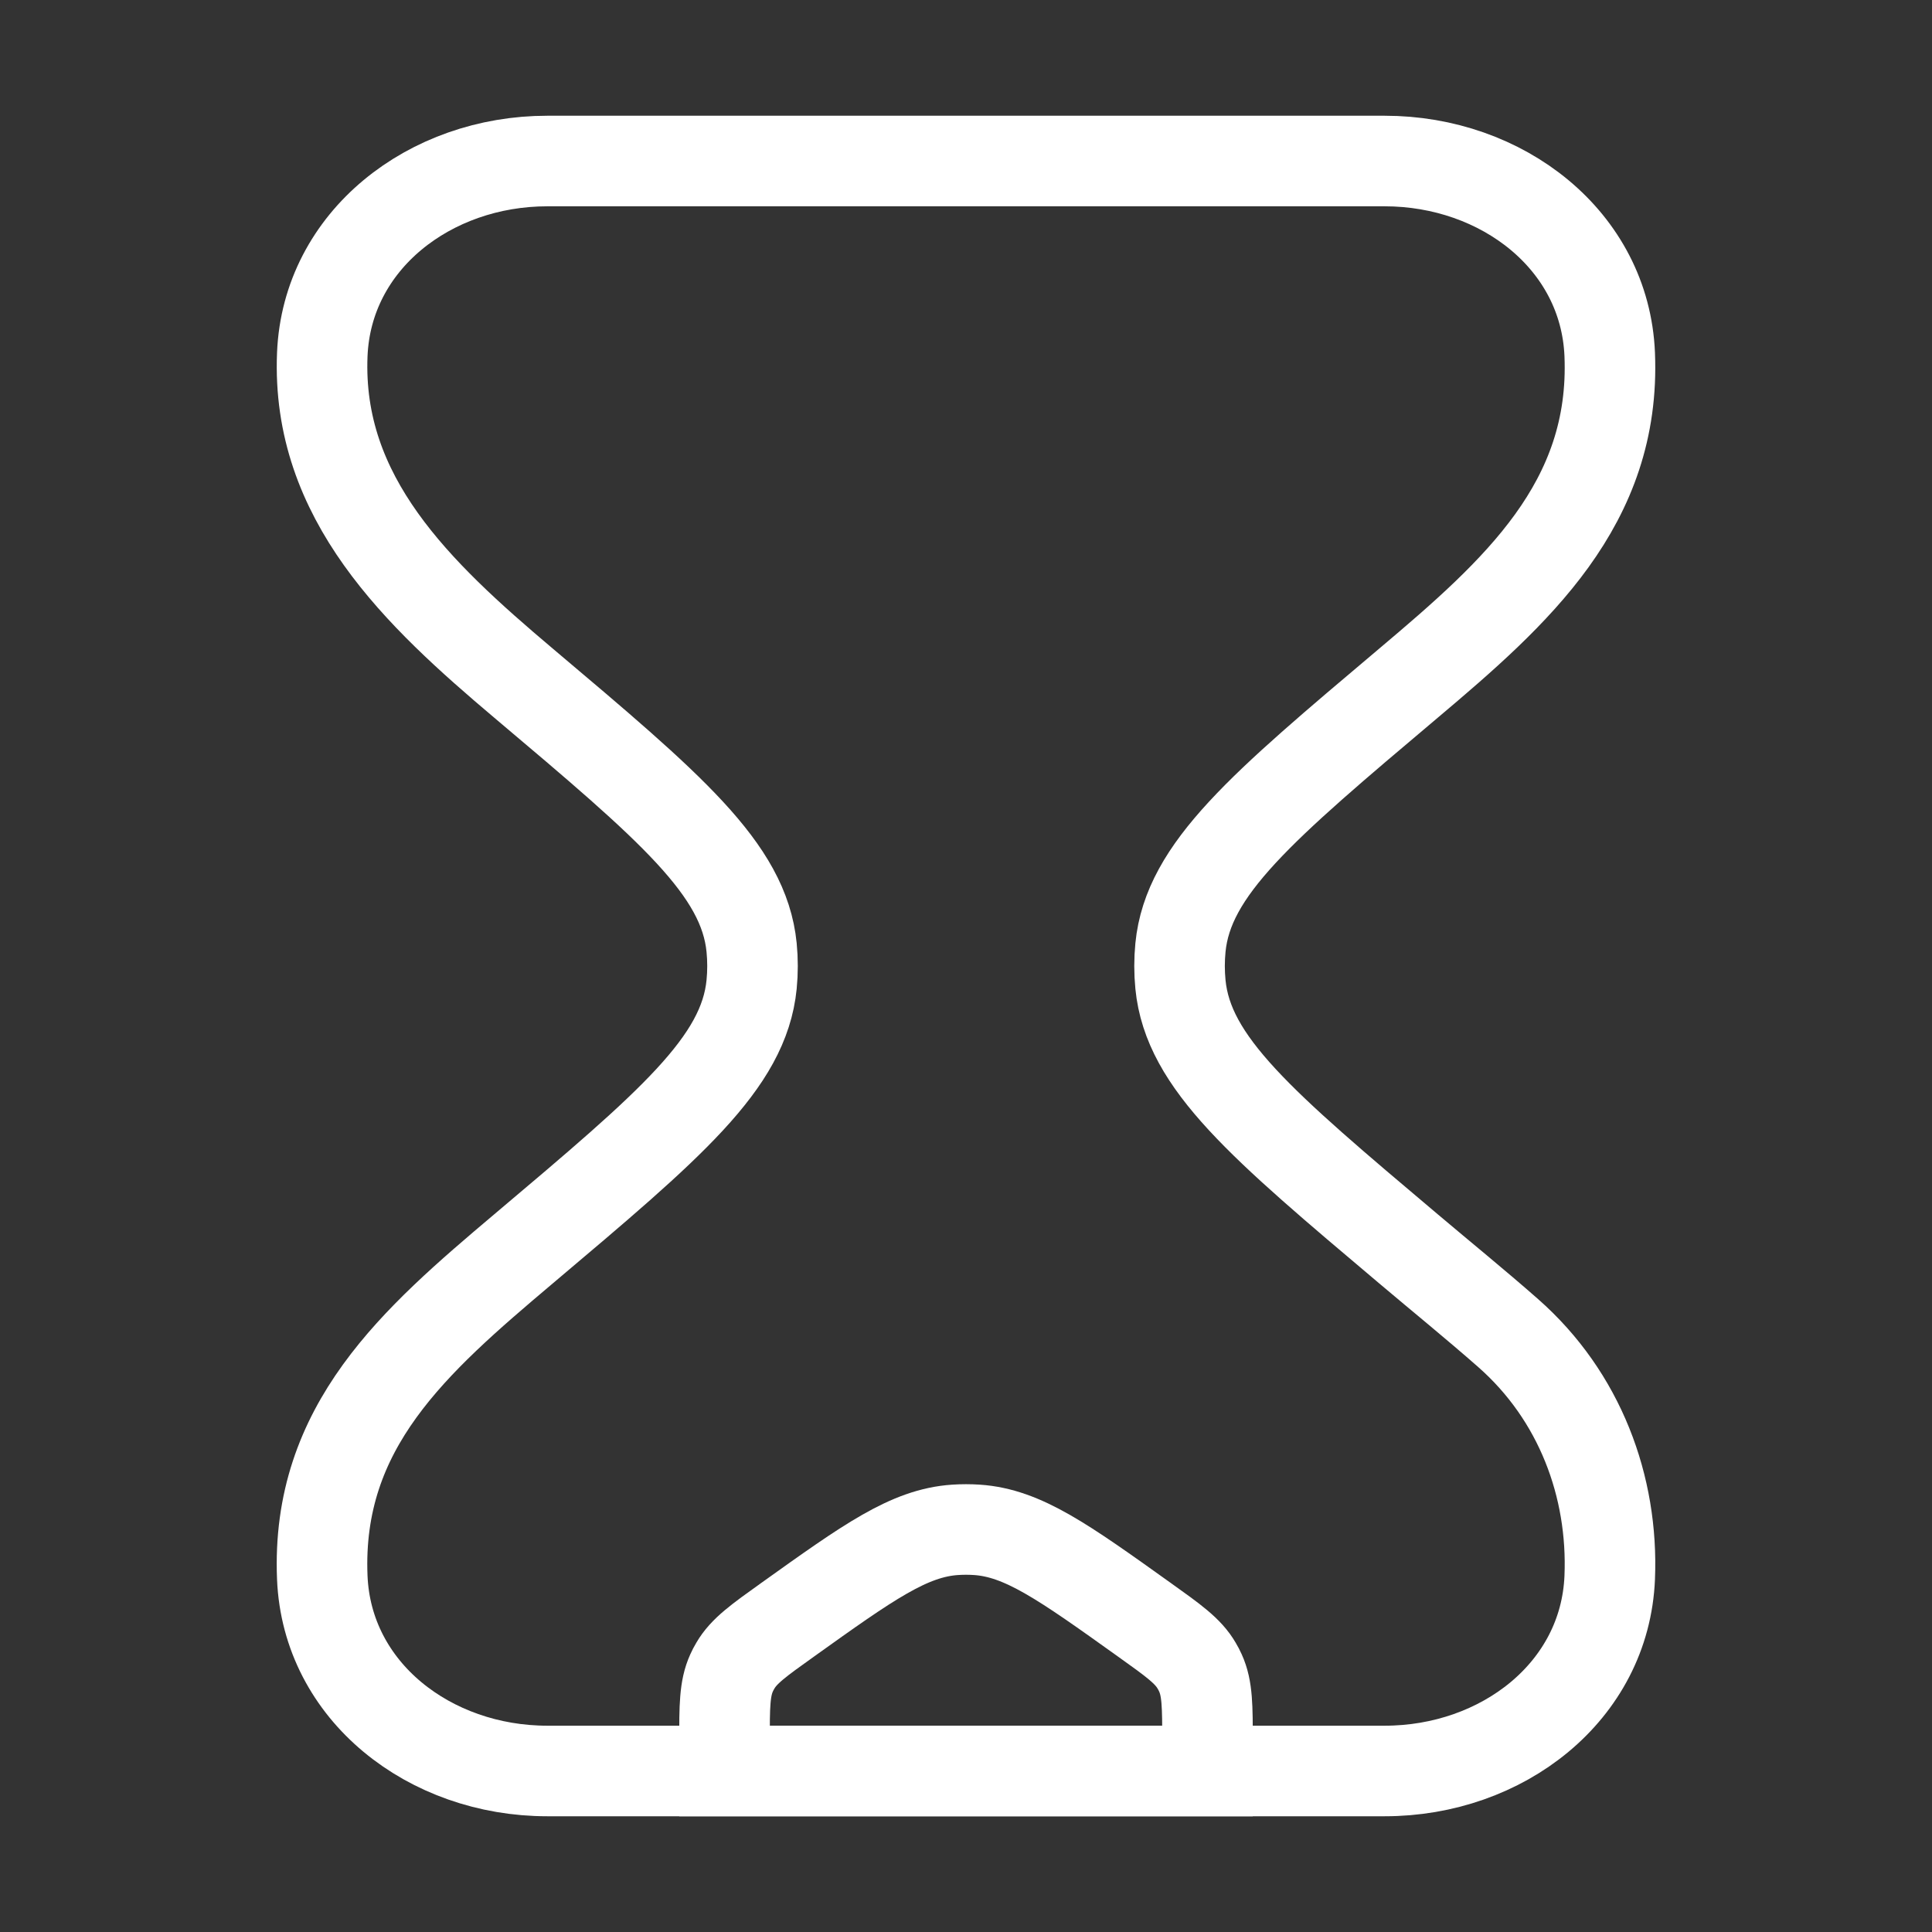
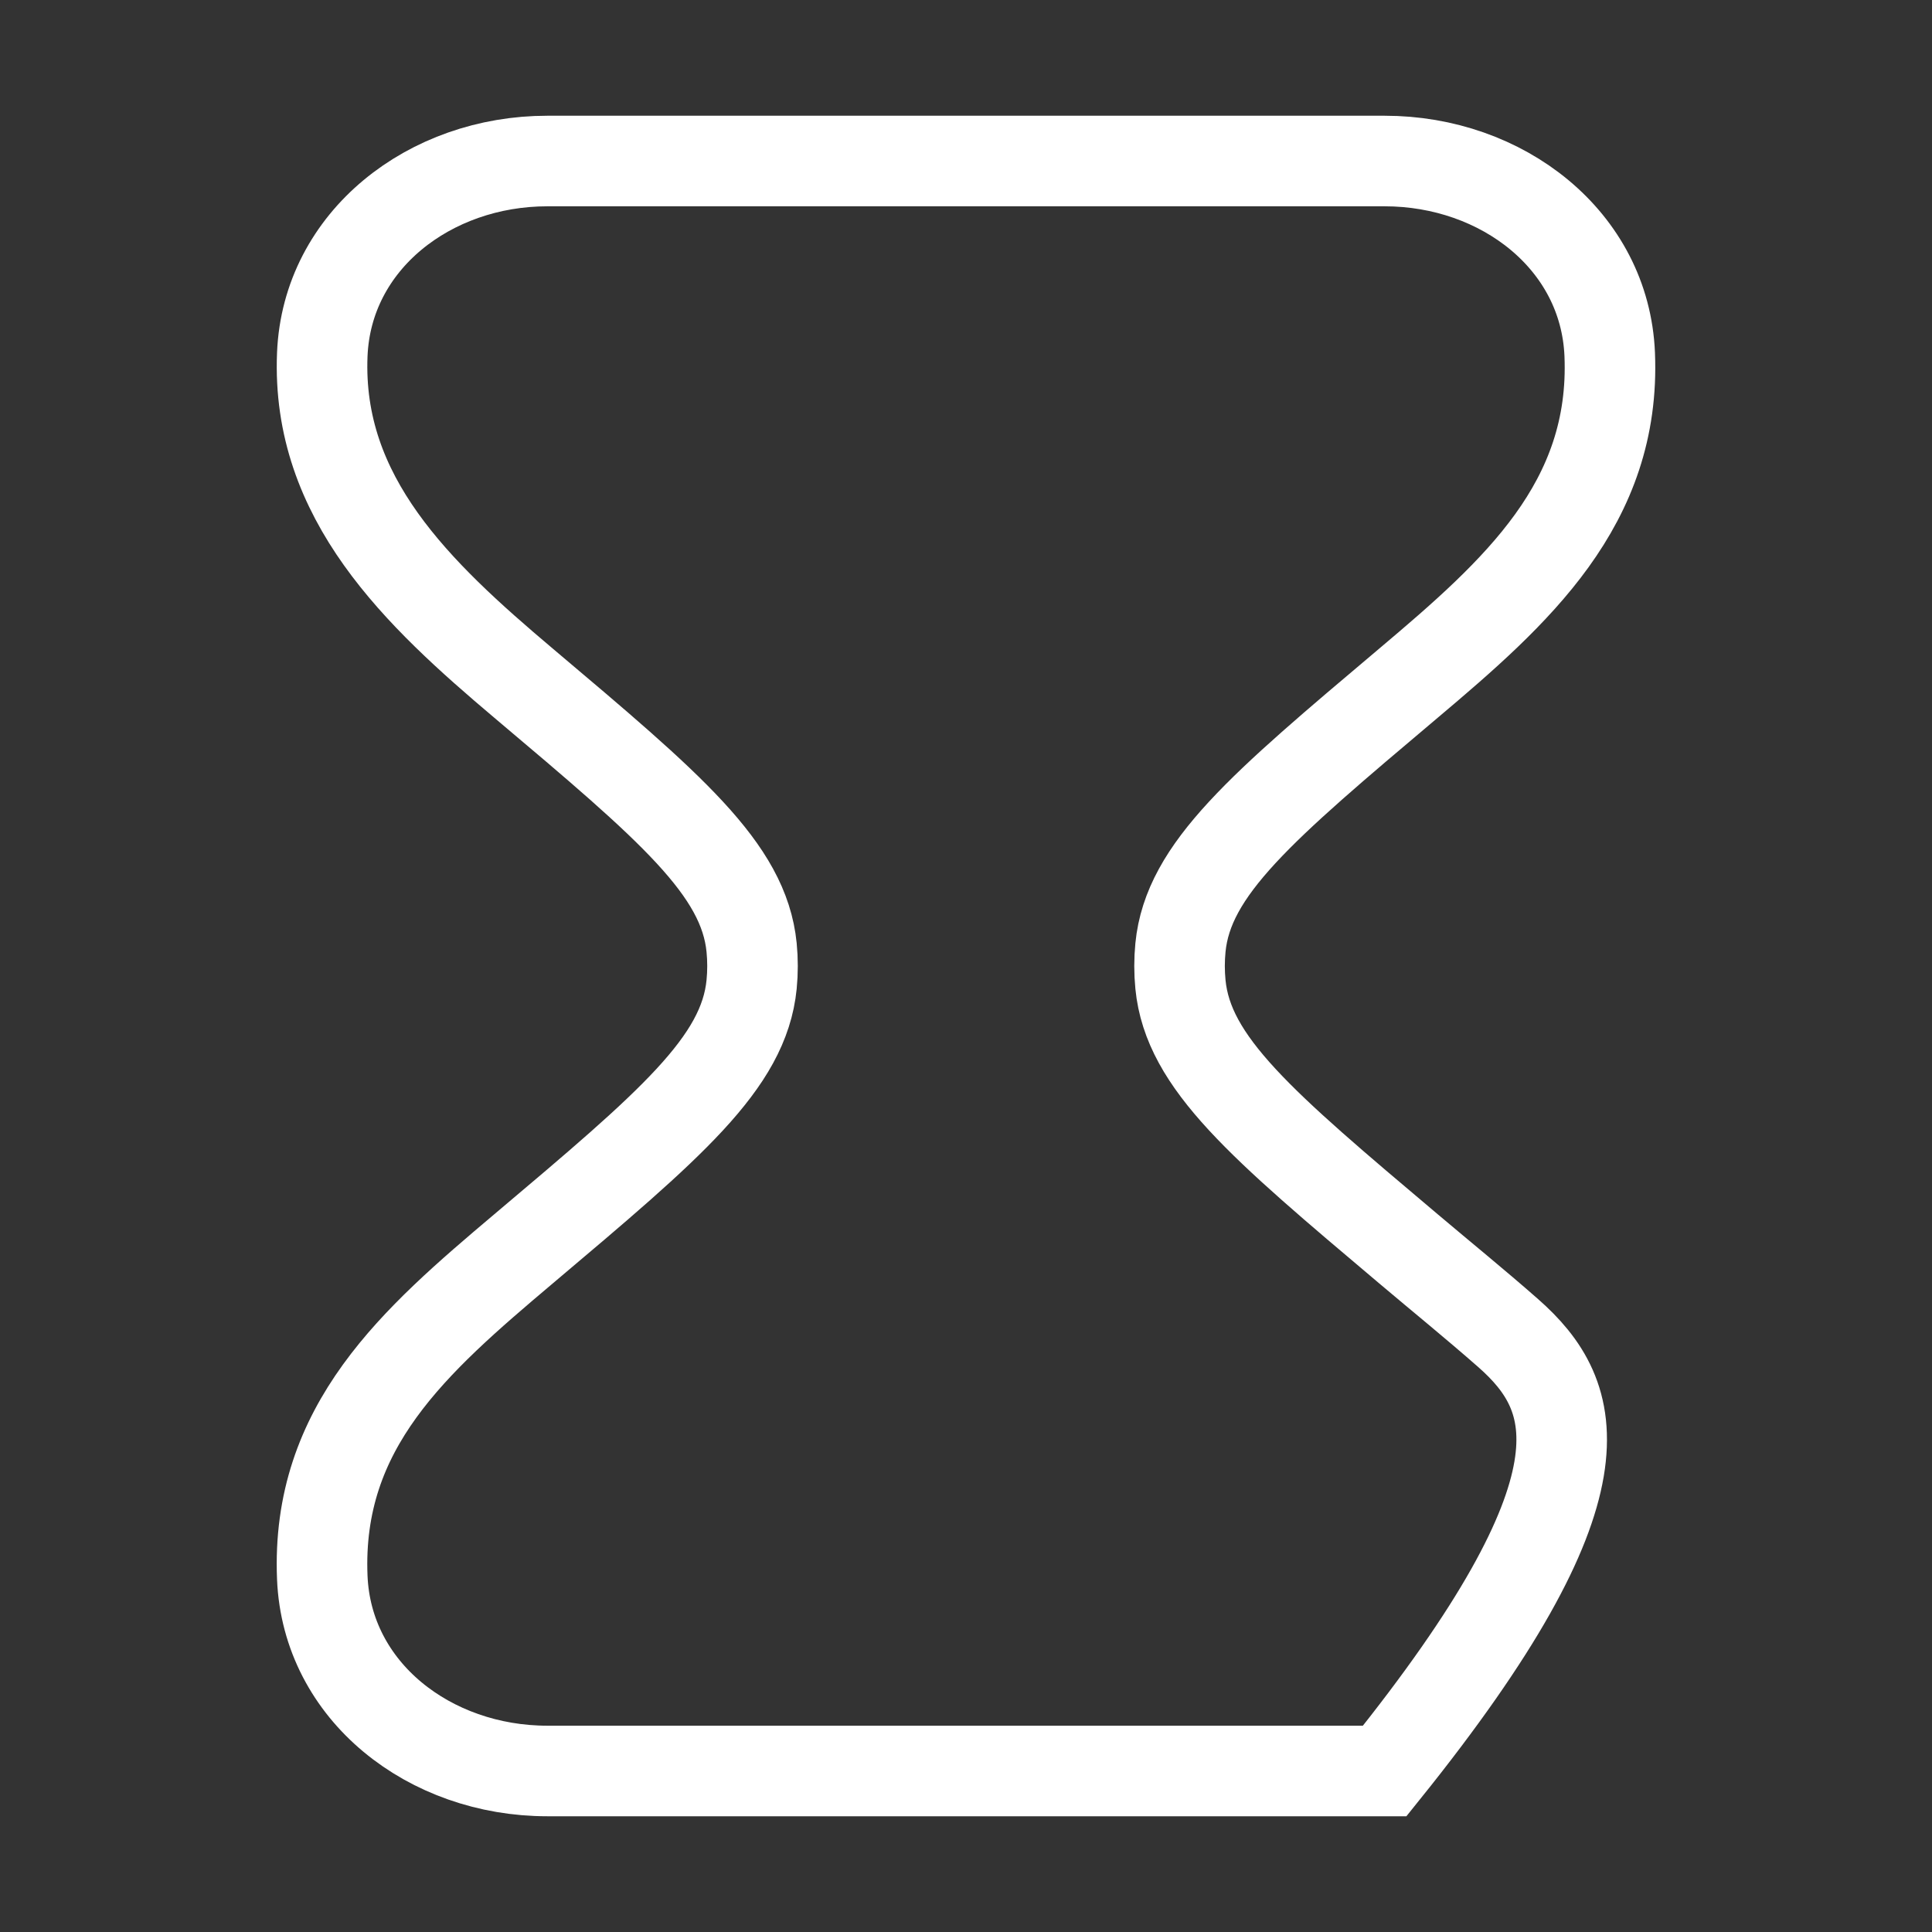
<svg xmlns="http://www.w3.org/2000/svg" width="32" height="32" viewBox="0 0 32 32" fill="none">
  <rect x="0" y="0" width="32" height="32" fill="#333333" stroke="none" />
-   <path d="M22.935 2.667H9.065C7.121 2.667 5.416 3.98 5.338 5.871C5.24 8.252 6.914 9.832 8.672 11.316C11.105 13.369 12.321 14.395 12.449 15.694C12.469 15.898 12.469 16.102 12.449 16.306C12.321 17.605 11.105 18.631 8.672 20.684C6.866 22.209 5.235 23.626 5.338 26.129C5.416 28.02 7.121 29.333 9.065 29.333H22.935C24.879 29.333 26.584 28.02 26.662 26.129C26.724 24.622 26.166 23.123 24.98 22.08C24.44 21.605 23.878 21.149 23.328 20.684C20.895 18.631 19.679 17.605 19.552 16.306C19.532 16.102 19.532 15.898 19.552 15.694C19.679 14.395 20.895 13.369 23.328 11.316C25.116 9.808 26.764 8.344 26.662 5.871C26.584 3.98 24.879 2.667 22.935 2.667Z" stroke="white" stroke-width="1.5" />
-   <path d="M12 28.851C12 28.262 12 27.967 12.117 27.709C12.135 27.669 12.156 27.628 12.179 27.59C12.321 27.345 12.563 27.173 13.046 26.828C14.387 25.869 15.058 25.39 15.82 25.339C15.94 25.331 16.06 25.331 16.18 25.339C16.942 25.39 17.613 25.869 18.954 26.828C19.437 27.173 19.679 27.345 19.821 27.59C19.844 27.628 19.865 27.669 19.883 27.709C20 27.967 20 28.262 20 28.851V29.333H12V28.851Z" stroke="white" stroke-width="1.5" stroke-linecap="round" />
+   <path d="M22.935 2.667H9.065C7.121 2.667 5.416 3.98 5.338 5.871C5.24 8.252 6.914 9.832 8.672 11.316C11.105 13.369 12.321 14.395 12.449 15.694C12.469 15.898 12.469 16.102 12.449 16.306C12.321 17.605 11.105 18.631 8.672 20.684C6.866 22.209 5.235 23.626 5.338 26.129C5.416 28.02 7.121 29.333 9.065 29.333H22.935C26.724 24.622 26.166 23.123 24.98 22.08C24.44 21.605 23.878 21.149 23.328 20.684C20.895 18.631 19.679 17.605 19.552 16.306C19.532 16.102 19.532 15.898 19.552 15.694C19.679 14.395 20.895 13.369 23.328 11.316C25.116 9.808 26.764 8.344 26.662 5.871C26.584 3.98 24.879 2.667 22.935 2.667Z" stroke="white" stroke-width="1.5" />
</svg>